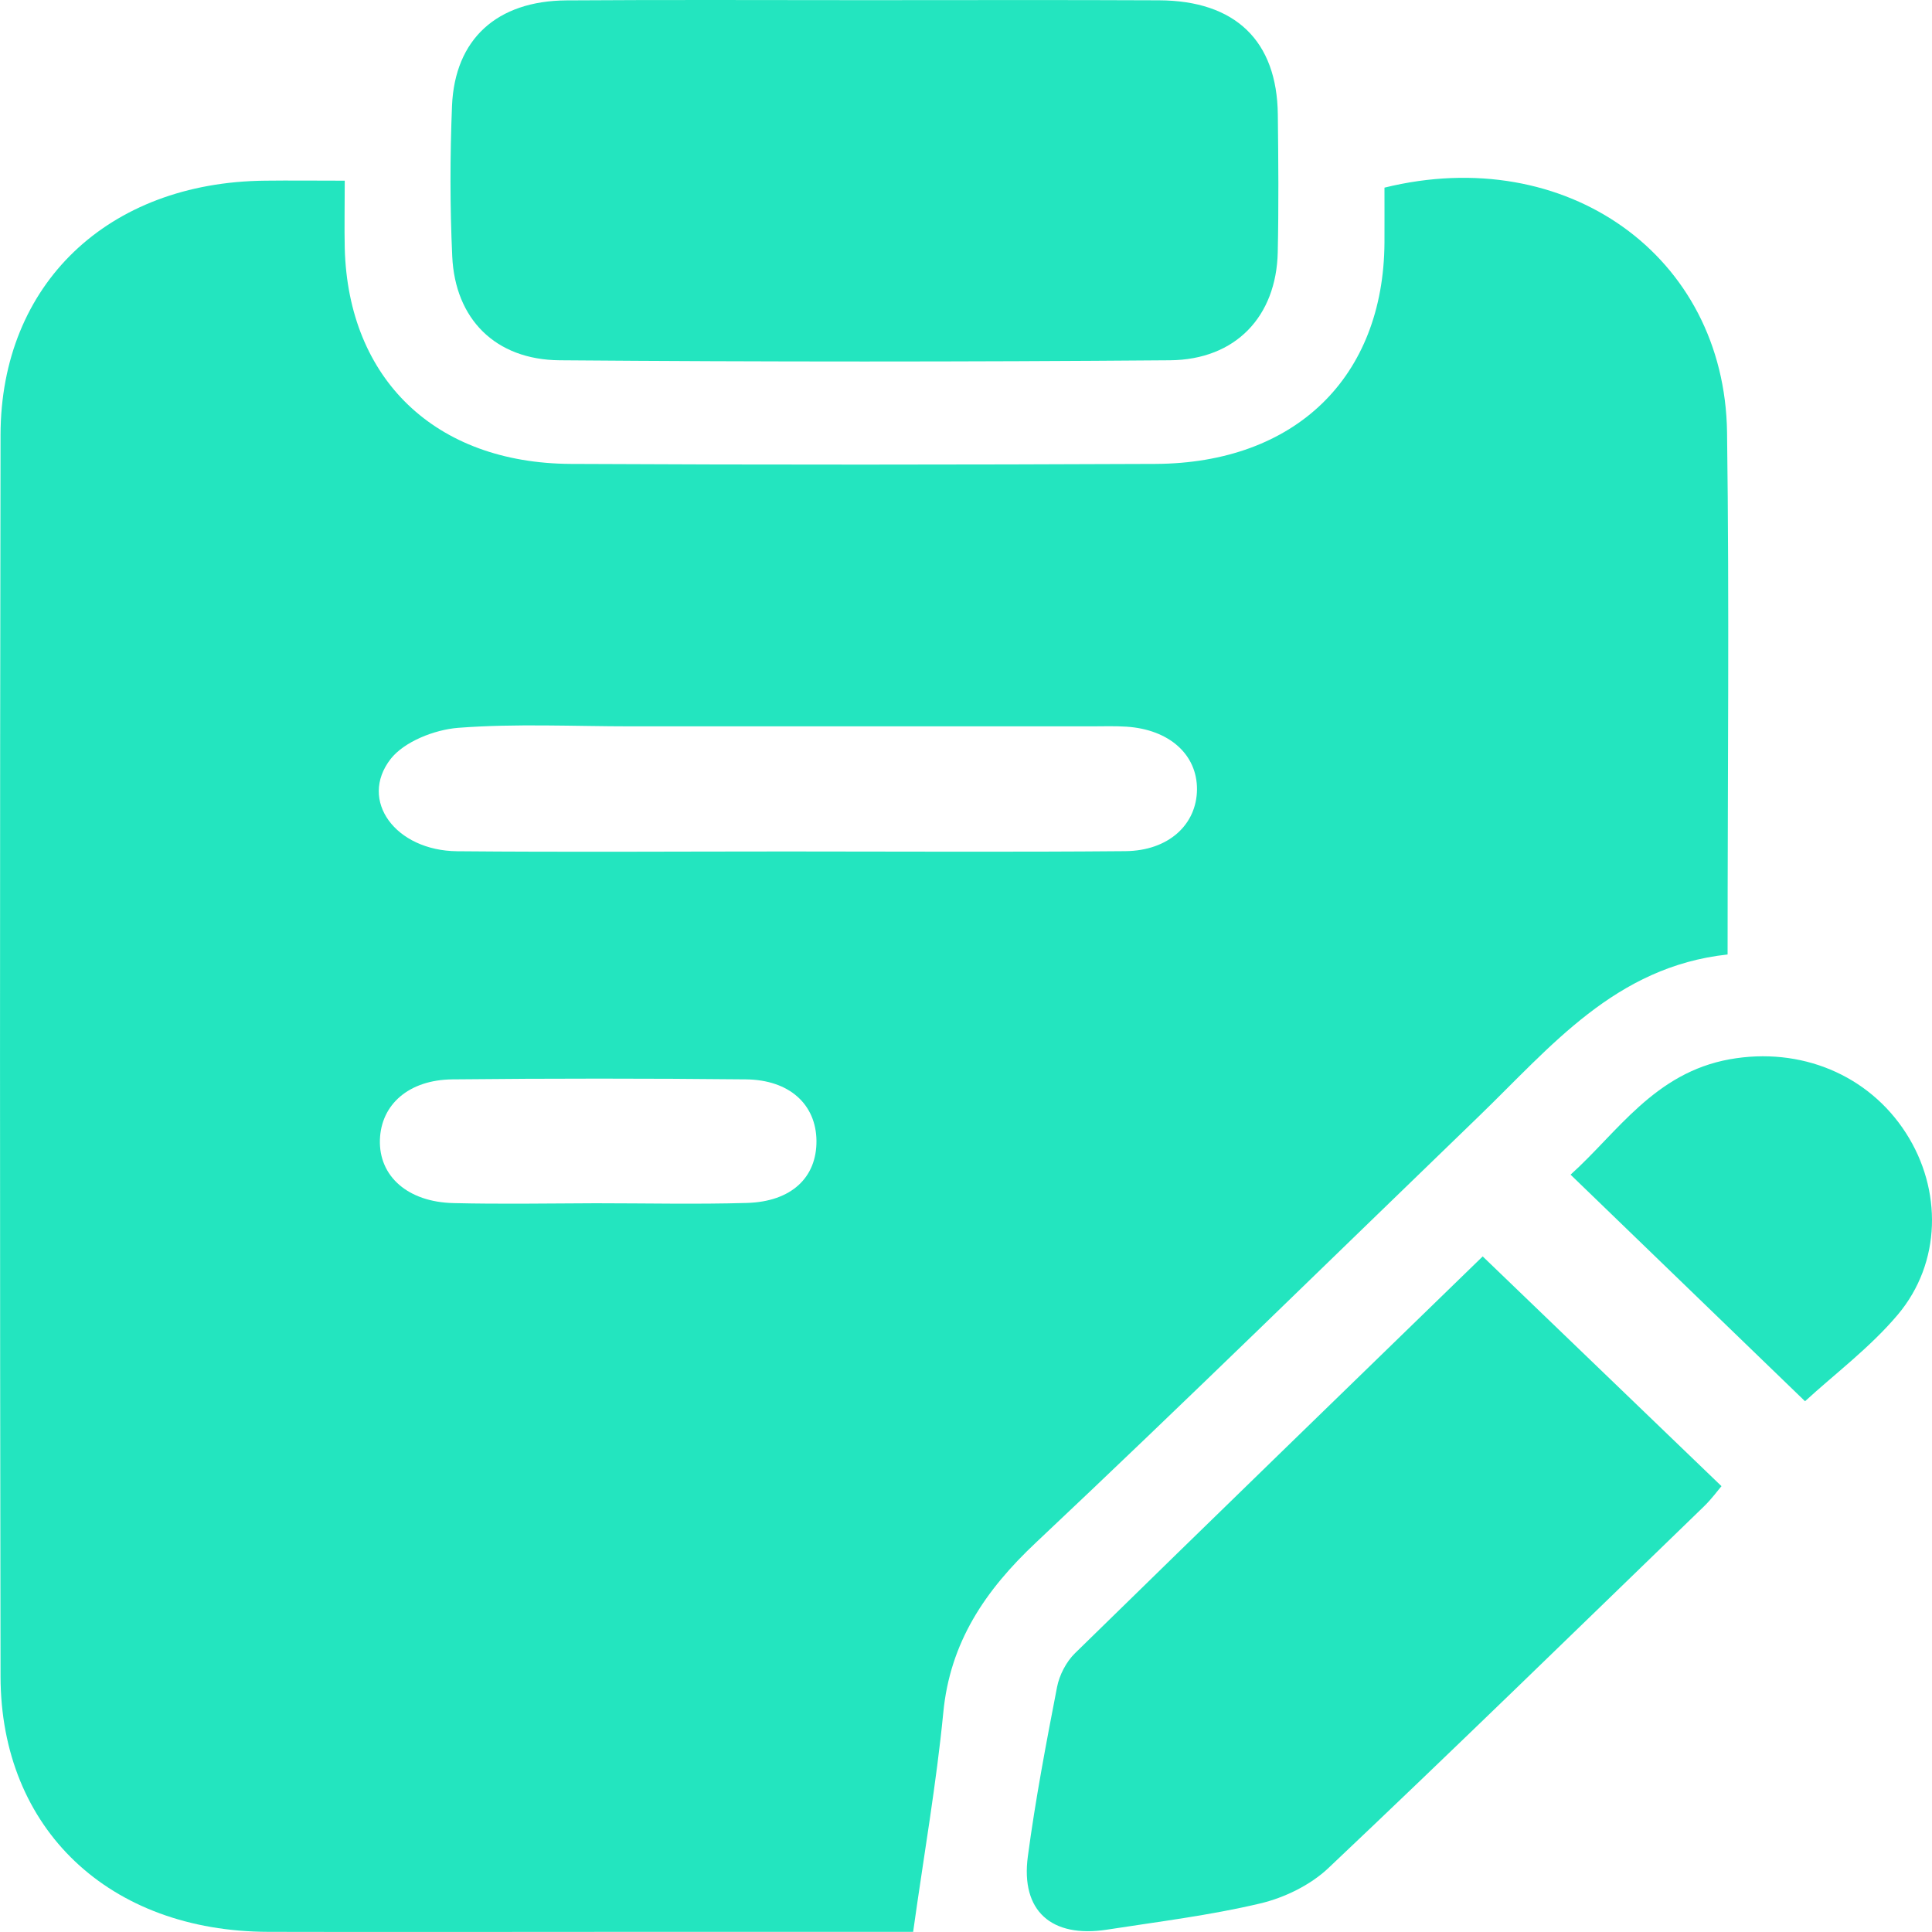
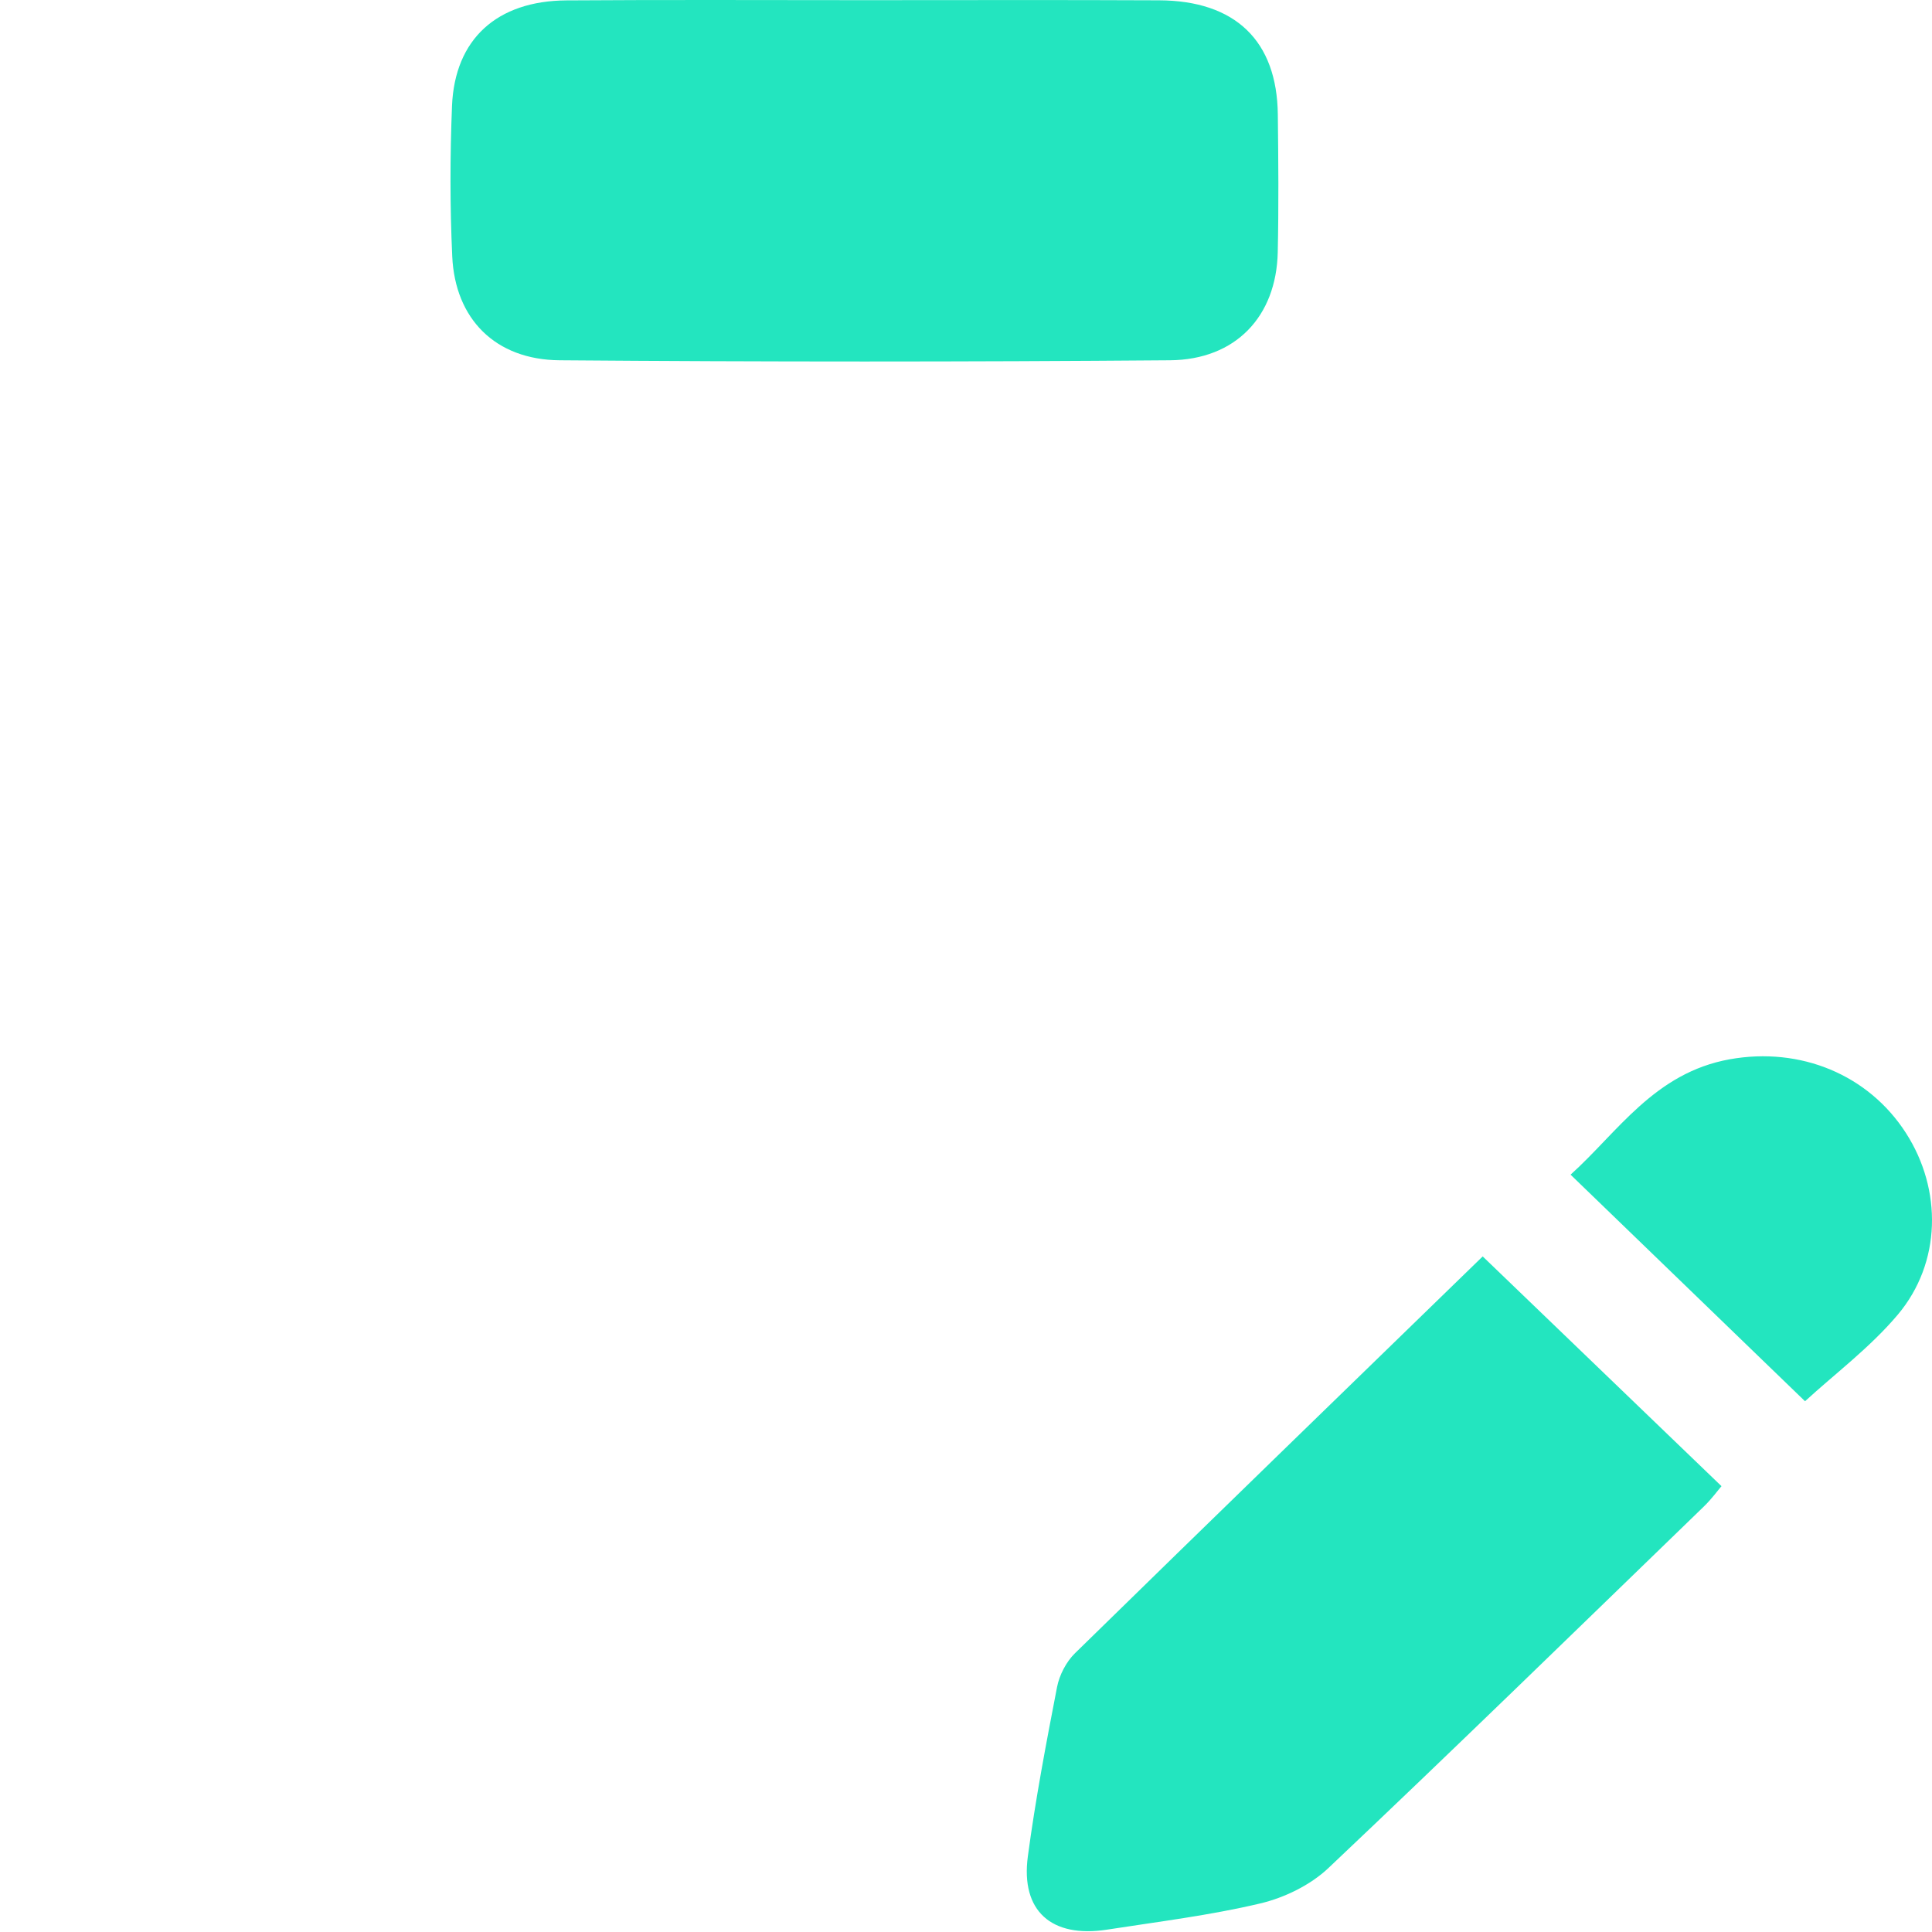
<svg xmlns="http://www.w3.org/2000/svg" width="25" height="25" viewBox="0 0 25 25" fill="none">
-   <path d="M11.818 24.998C10.707 24.998 9.458 24.998 8.21 24.998C6.631 24.998 5.054 25.002 3.475 24.998C1.415 24.994 0.01 23.67 0.007 21.694C-0.002 16.338 -0.002 10.984 0.007 5.628C0.01 3.674 1.399 2.358 3.428 2.338C3.75 2.334 4.073 2.338 4.461 2.338C4.461 2.667 4.455 2.941 4.461 3.214C4.506 4.906 5.632 5.994 7.386 6.003C9.907 6.016 12.428 6.014 14.949 6.003C16.762 5.995 17.904 4.882 17.915 3.14C17.916 2.9 17.915 2.66 17.915 2.428C20.267 1.849 22.317 3.308 22.348 5.596C22.378 7.825 22.355 10.055 22.355 12.351C20.9 12.509 20.067 13.546 19.134 14.447C17.228 16.287 15.337 18.142 13.408 19.958C12.744 20.581 12.293 21.254 12.206 22.162C12.117 23.077 11.958 23.986 11.816 24.997L11.818 24.998ZM10.182 11.018C11.643 11.018 13.103 11.027 14.564 11.014C15.123 11.008 15.485 10.669 15.489 10.216C15.492 9.764 15.131 9.439 14.575 9.403C14.422 9.393 14.268 9.399 14.114 9.399C12.135 9.399 10.156 9.399 8.176 9.399C7.427 9.399 6.674 9.361 5.929 9.418C5.622 9.442 5.23 9.597 5.055 9.821C4.638 10.358 5.118 11.008 5.916 11.015C7.338 11.028 8.761 11.018 10.182 11.018ZM7.71 15.57C8.362 15.57 9.015 15.585 9.666 15.566C10.241 15.549 10.569 15.237 10.565 14.761C10.56 14.293 10.218 13.973 9.652 13.967C8.386 13.954 7.121 13.954 5.854 13.967C5.289 13.973 4.931 14.292 4.916 14.748C4.901 15.219 5.275 15.555 5.869 15.568C6.482 15.583 7.096 15.572 7.71 15.57Z" fill="#23E5BF" />
  <path d="M11.193 0.002C12.461 0.002 13.729 -0.002 14.997 0.004C15.986 0.008 16.525 0.528 16.535 1.484C16.542 2.078 16.547 2.672 16.534 3.266C16.515 4.094 15.991 4.655 15.138 4.662C12.506 4.683 9.873 4.683 7.241 4.662C6.409 4.655 5.889 4.127 5.852 3.318C5.822 2.67 5.823 2.019 5.849 1.37C5.885 0.506 6.429 0.011 7.331 0.005C8.619 -0.004 9.905 0.002 11.193 0.002Z" fill="#23E5BF" />
  <path d="M19.186 16.258C20.234 17.266 21.238 18.232 22.276 19.231C22.233 19.28 22.148 19.398 22.045 19.497C20.43 21.06 18.822 22.629 17.188 24.174C16.956 24.393 16.62 24.557 16.305 24.631C15.655 24.785 14.985 24.867 14.322 24.97C13.604 25.08 13.207 24.727 13.3 24.024C13.398 23.289 13.537 22.559 13.678 21.831C13.708 21.676 13.796 21.505 13.91 21.393C15.676 19.665 17.45 17.945 19.186 16.258Z" fill="#23E5BF" />
  <path d="M23.357 18.132C22.369 17.177 21.368 16.21 20.323 15.2C20.93 14.655 21.408 13.882 22.383 13.707C23.299 13.543 24.179 13.907 24.664 14.663C25.133 15.393 25.123 16.339 24.558 17.011C24.2 17.436 23.74 17.78 23.357 18.132Z" fill="#23E5BF" />
</svg>